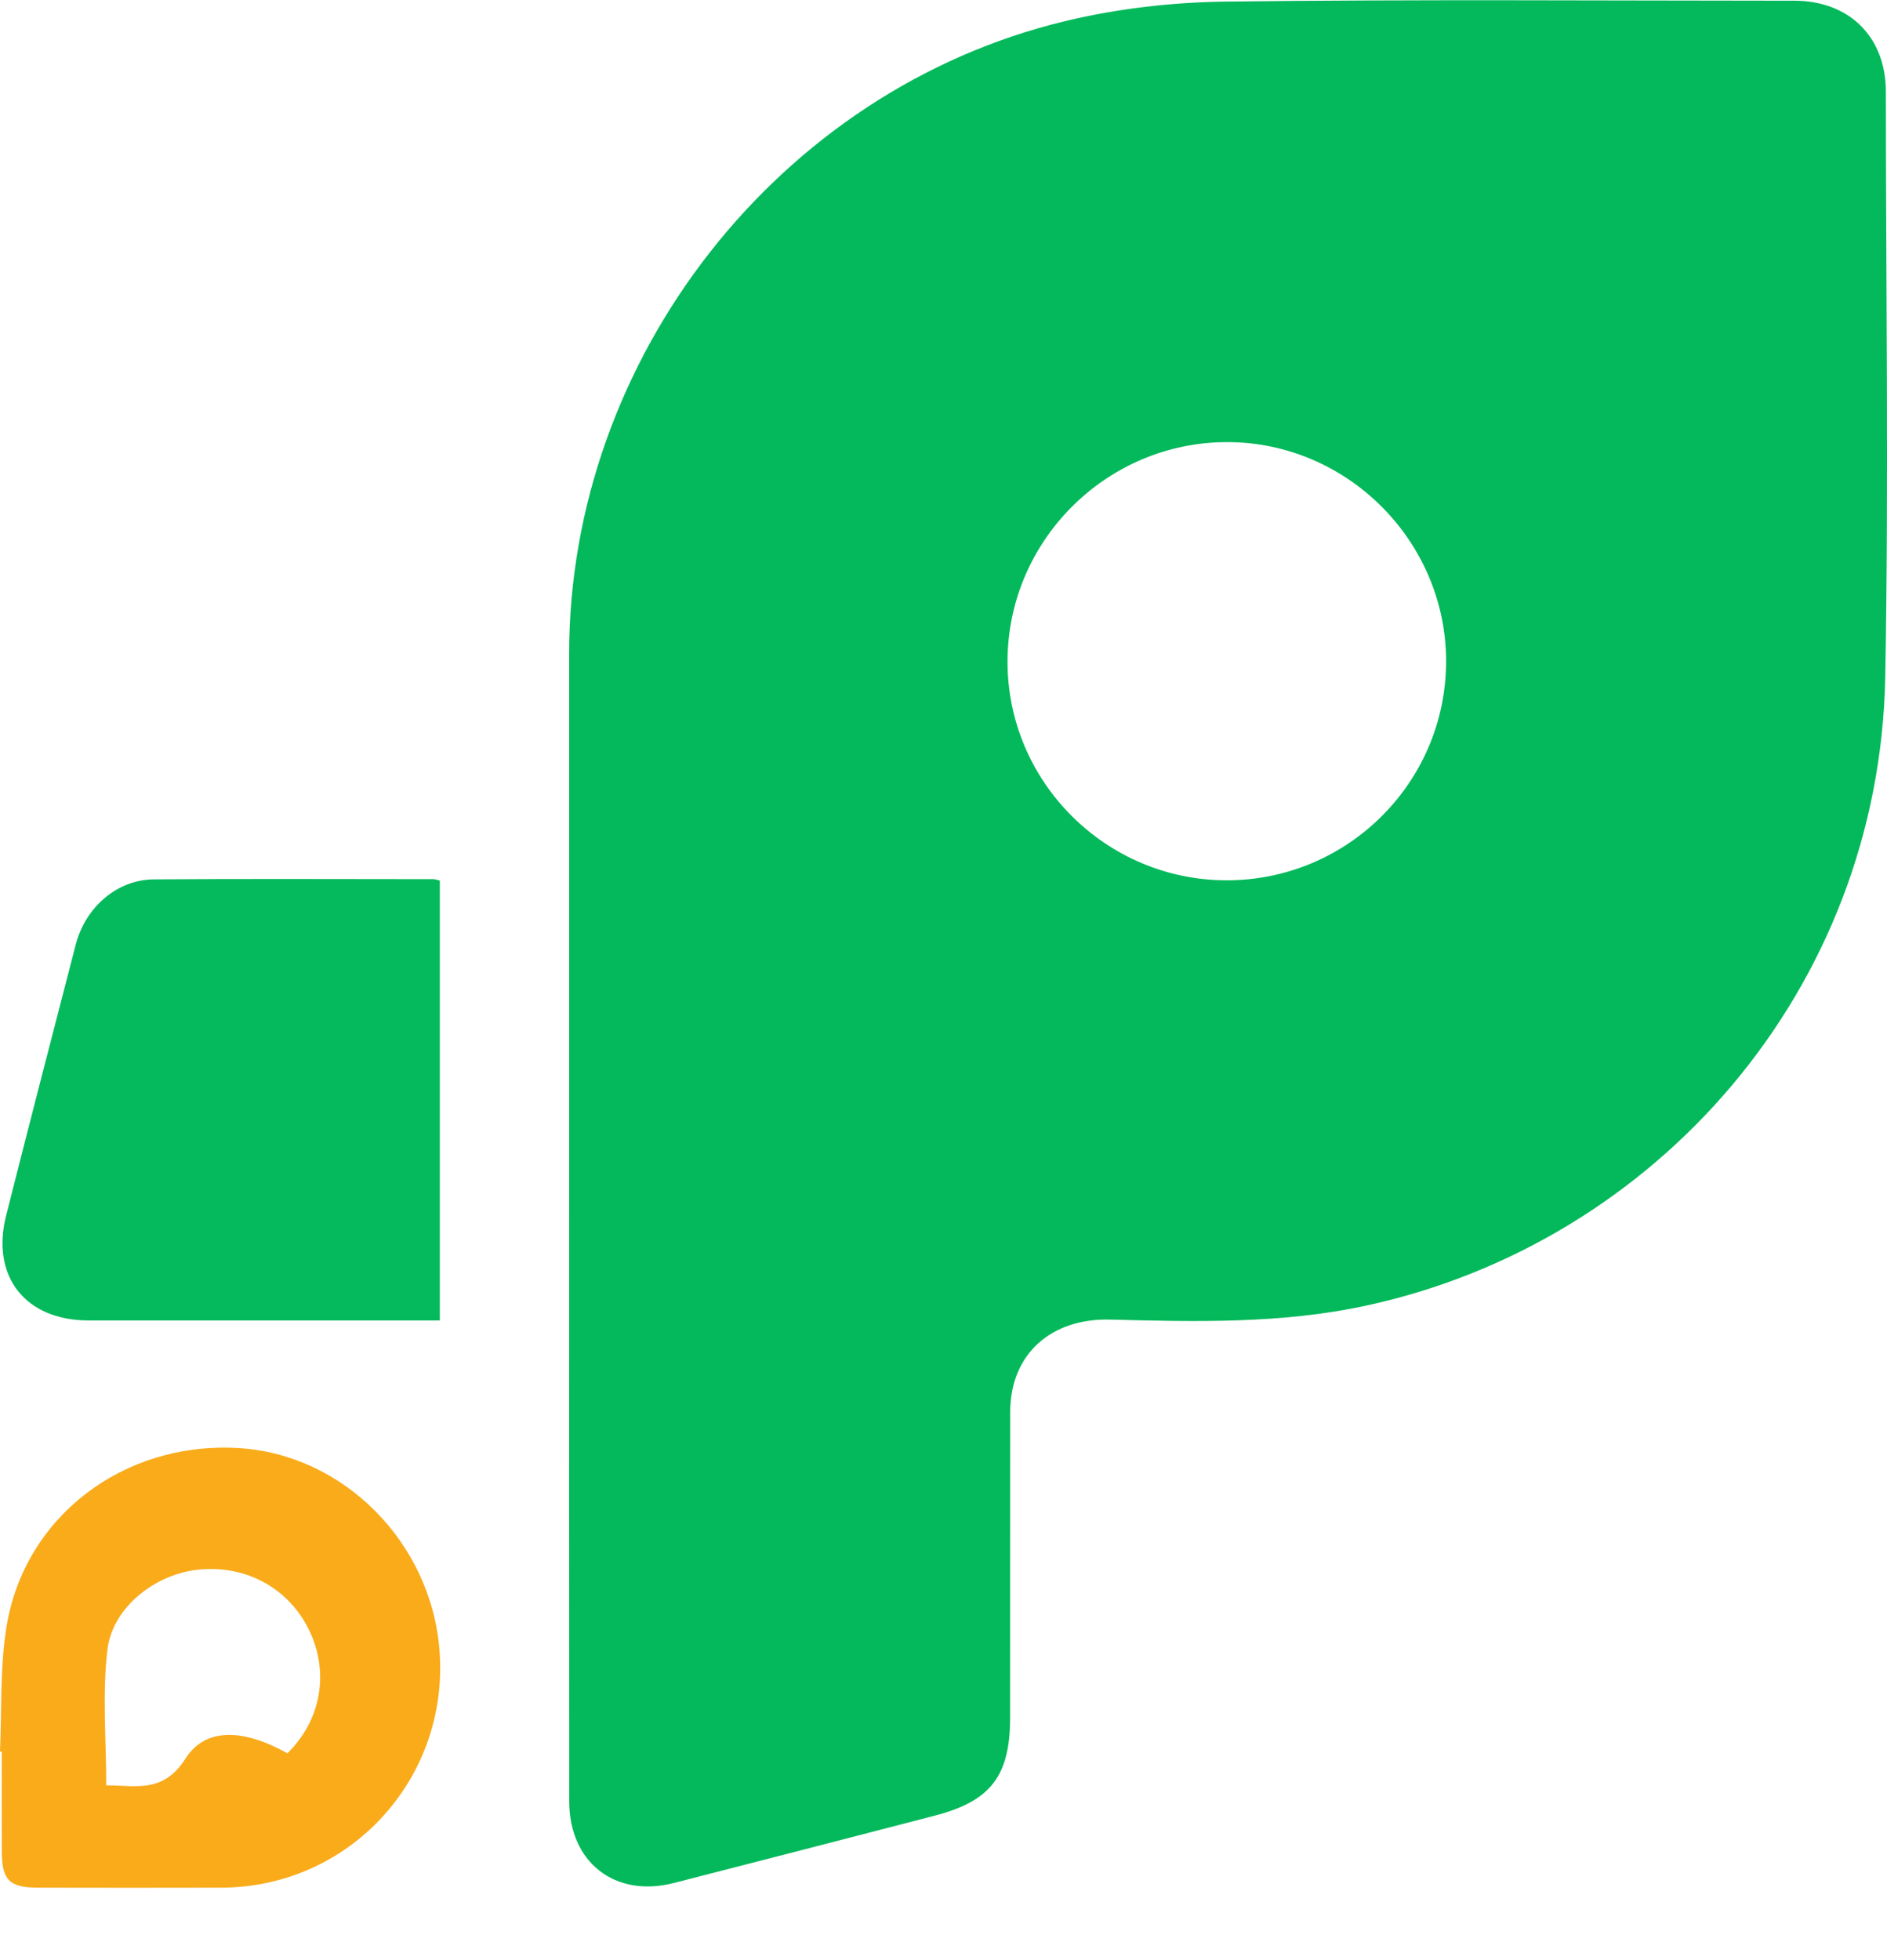
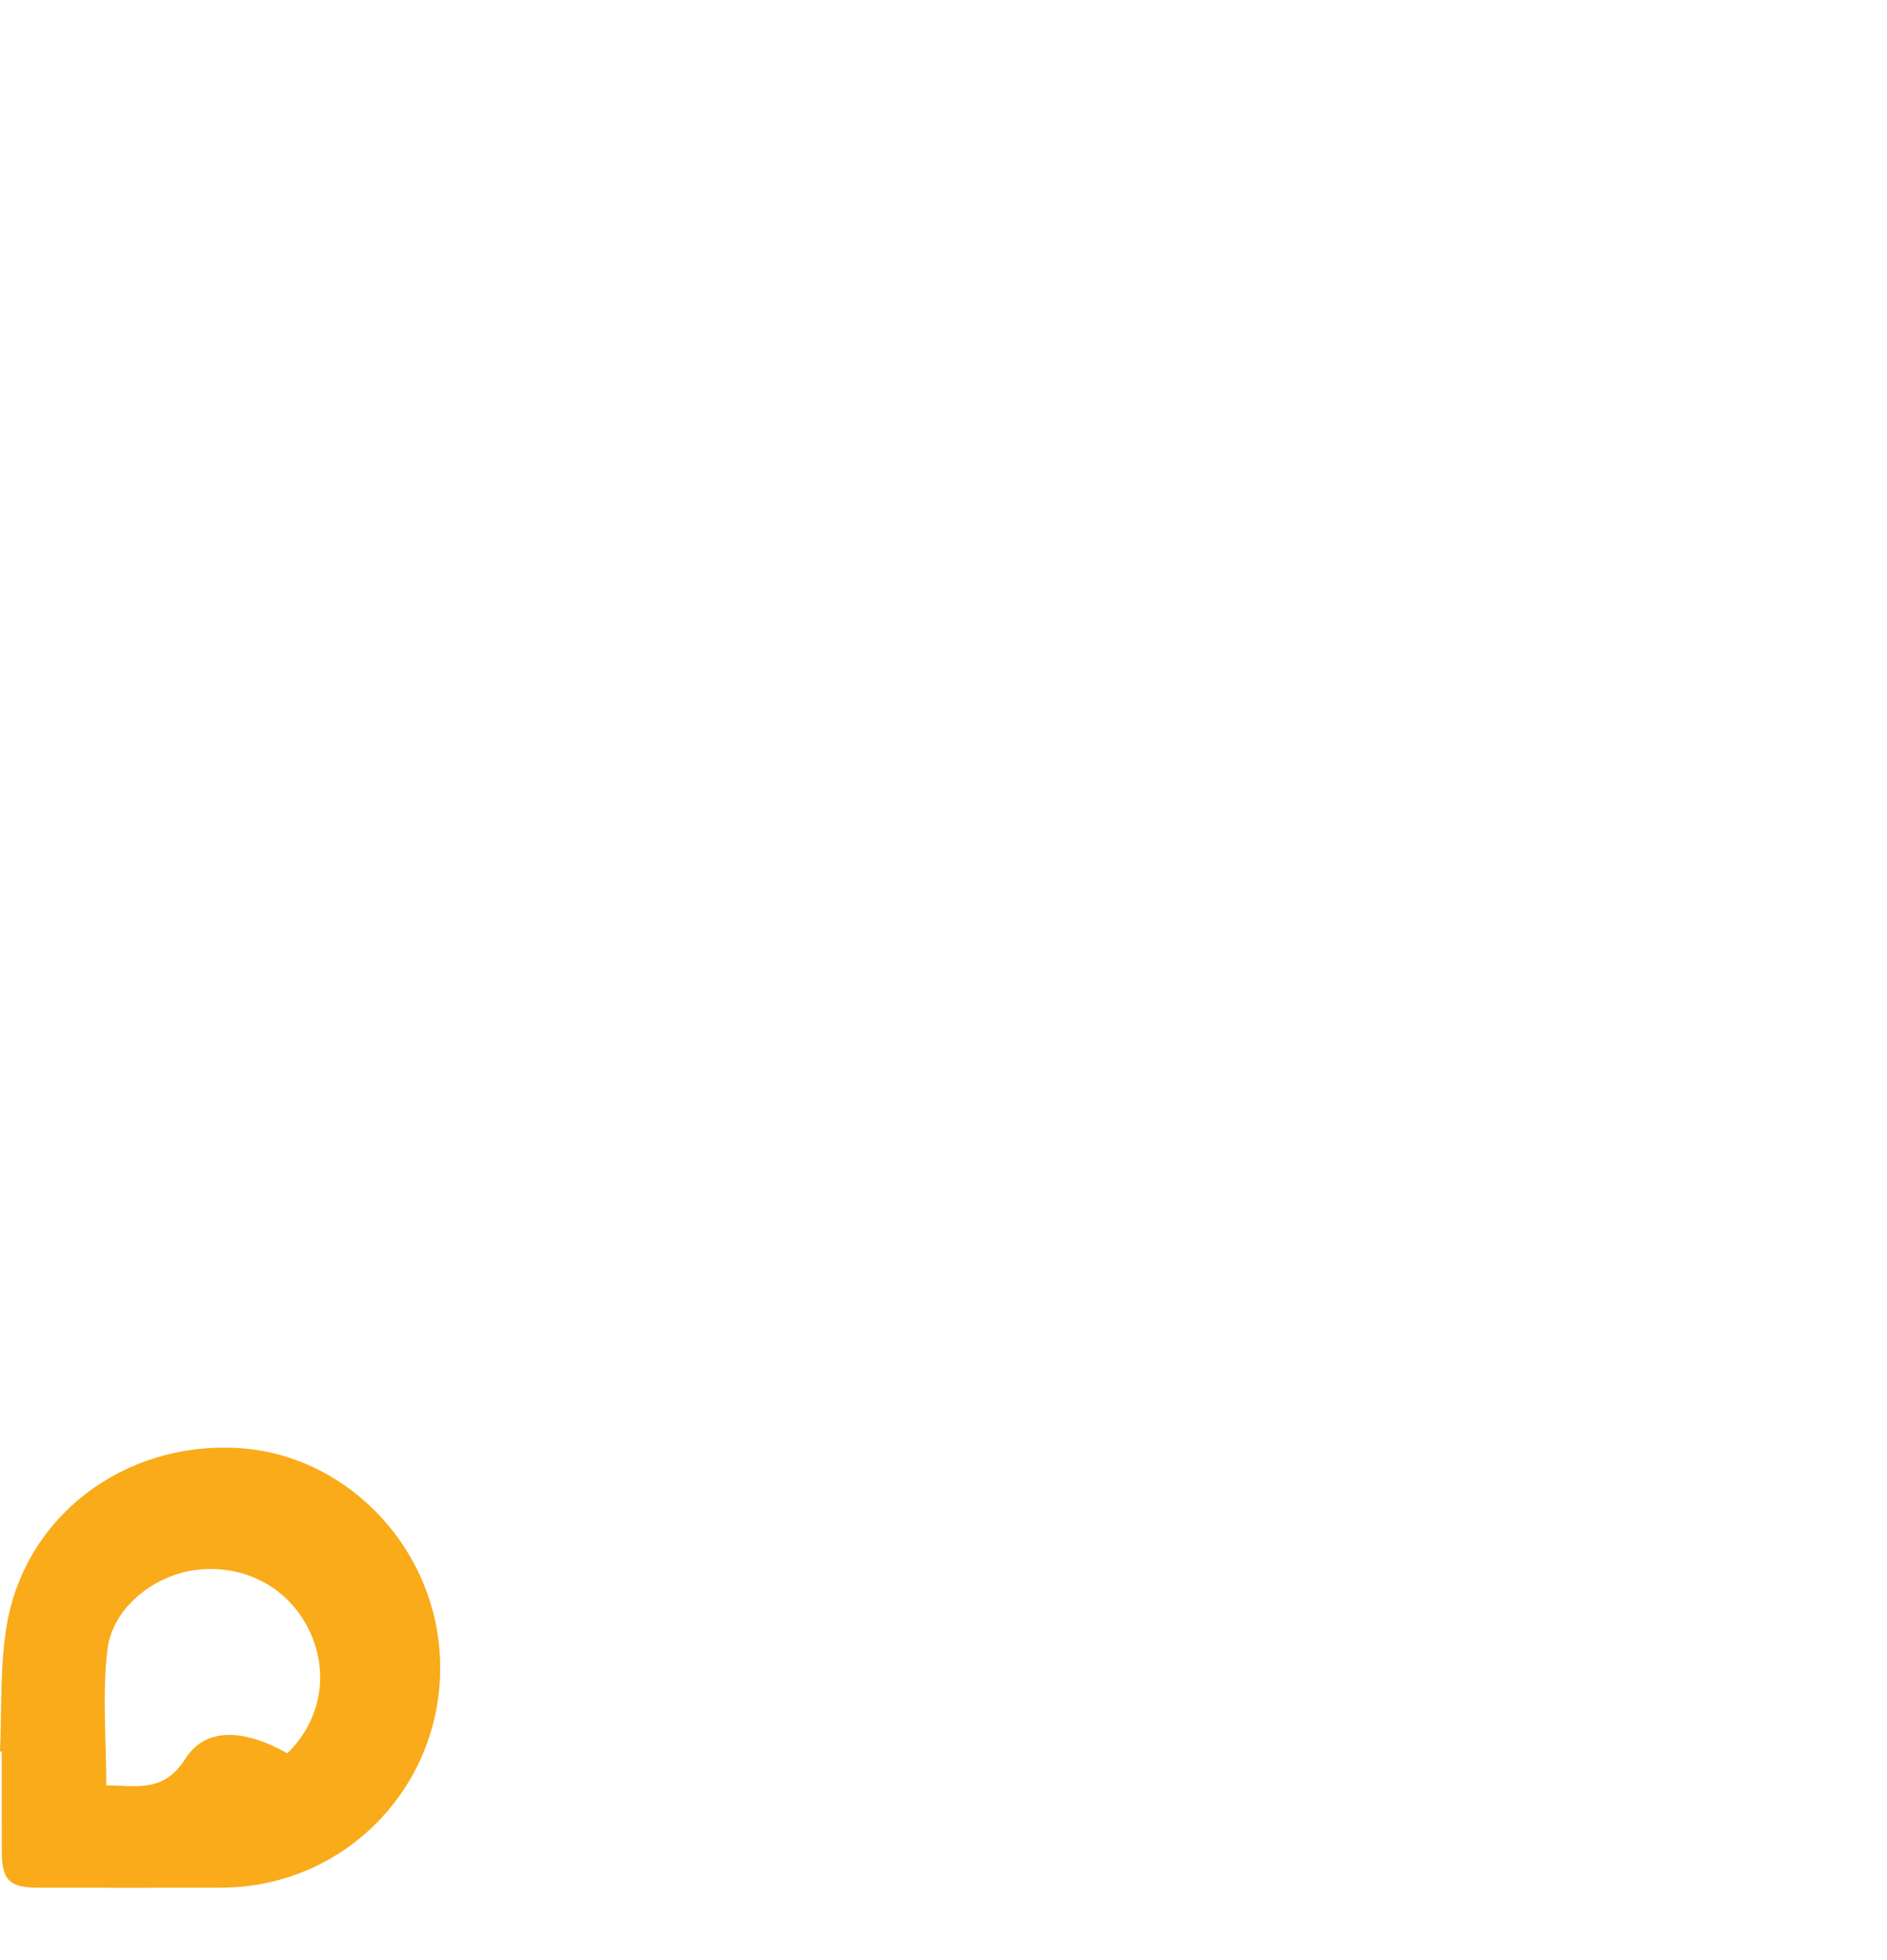
<svg xmlns="http://www.w3.org/2000/svg" width="26" height="27" viewBox="0 0 26 27" fill="none">
-   <path fill-rule="evenodd" clip-rule="evenodd" d="M16.9 12.126C18.567 12.127 19.922 10.778 19.925 9.114C19.928 7.457 18.564 6.09 16.908 6.09C15.247 6.09 13.887 7.446 13.882 9.106C13.877 10.766 15.236 12.125 16.9 12.126ZM7.842 16.723C7.842 14.15 7.842 11.578 7.842 9.005C7.842 4.941 10.727 1.239 14.676 0.291C15.395 0.118 16.15 0.031 16.89 0.022C19.501 -0.01 22.112 0.009 24.723 0.01C25.479 0.01 25.984 0.508 25.984 1.262C25.985 3.949 26.025 6.637 25.976 9.323C25.896 13.632 22.817 17.125 18.812 17.987C17.648 18.237 16.47 18.207 15.295 18.177C14.484 18.157 13.919 18.649 13.919 19.454C13.918 20.855 13.919 22.256 13.918 23.657C13.918 24.463 13.652 24.81 12.876 25.011C11.678 25.322 10.481 25.631 9.283 25.938C8.473 26.145 7.843 25.654 7.843 24.811C7.841 22.115 7.842 19.419 7.842 16.723Z" fill="#03B95B" />
-   <path fill-rule="evenodd" clip-rule="evenodd" d="M6.06 12.129V18.189H5.784C4.263 18.189 2.741 18.19 1.22 18.189C0.35 18.189 -0.129 17.583 0.085 16.741C0.4 15.497 0.721 14.255 1.043 13.013C1.177 12.496 1.613 12.117 2.119 12.113C3.403 12.103 4.687 12.11 5.971 12.11C5.997 12.111 6.022 12.121 6.06 12.129Z" fill="#05BA5C" />
  <path fill-rule="evenodd" clip-rule="evenodd" d="M3.96 24.151C4.424 23.695 4.538 23.046 4.266 22.469C3.988 21.883 3.398 21.555 2.737 21.621C2.144 21.68 1.55 22.136 1.48 22.725C1.407 23.336 1.464 23.962 1.464 24.593C1.852 24.589 2.244 24.713 2.552 24.229C2.83 23.789 3.355 23.813 3.96 24.151ZM0 24.126C0.026 23.556 -0.002 22.977 0.088 22.417C0.332 20.893 1.698 19.857 3.276 19.946C4.73 20.027 5.943 21.246 6.056 22.739C6.19 24.503 4.819 25.994 3.055 26.002C2.212 26.005 1.368 26.003 0.524 26.002C0.128 26.001 0.026 25.899 0.025 25.501C0.023 25.043 0.024 24.585 0.024 24.128C0.016 24.127 0.008 24.127 0 24.126Z" fill="#F9AB1A" />
</svg>